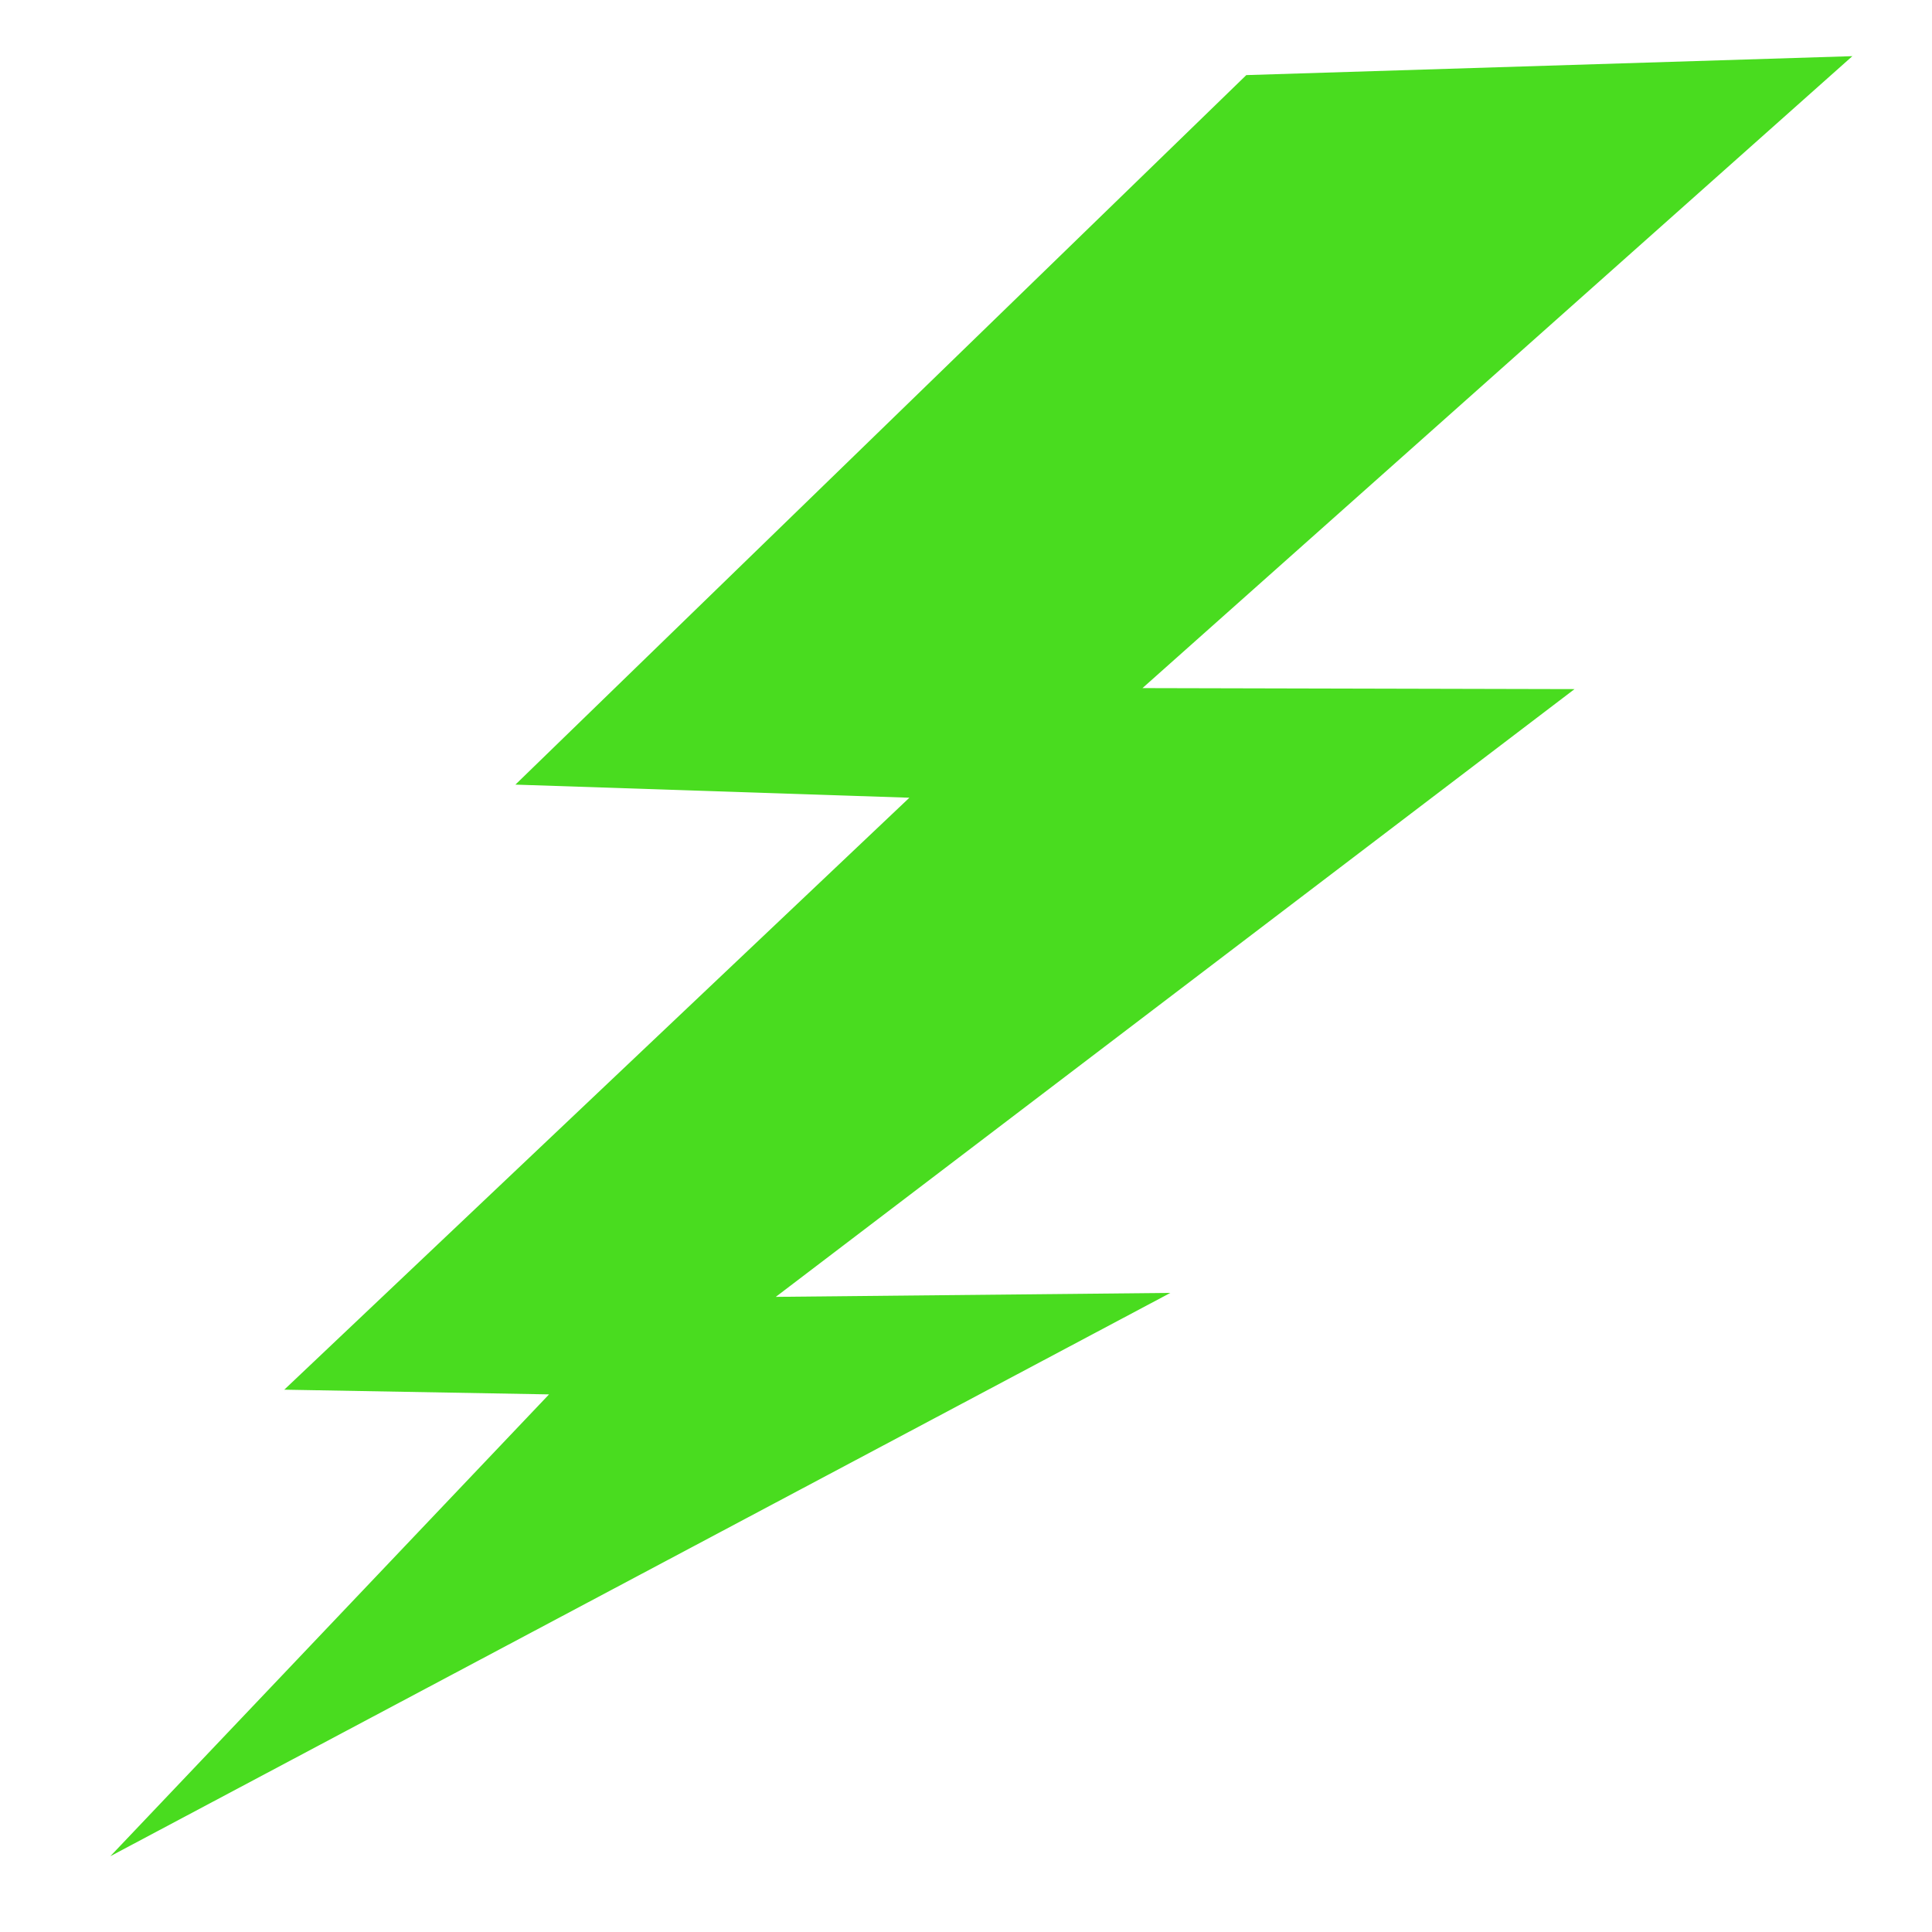
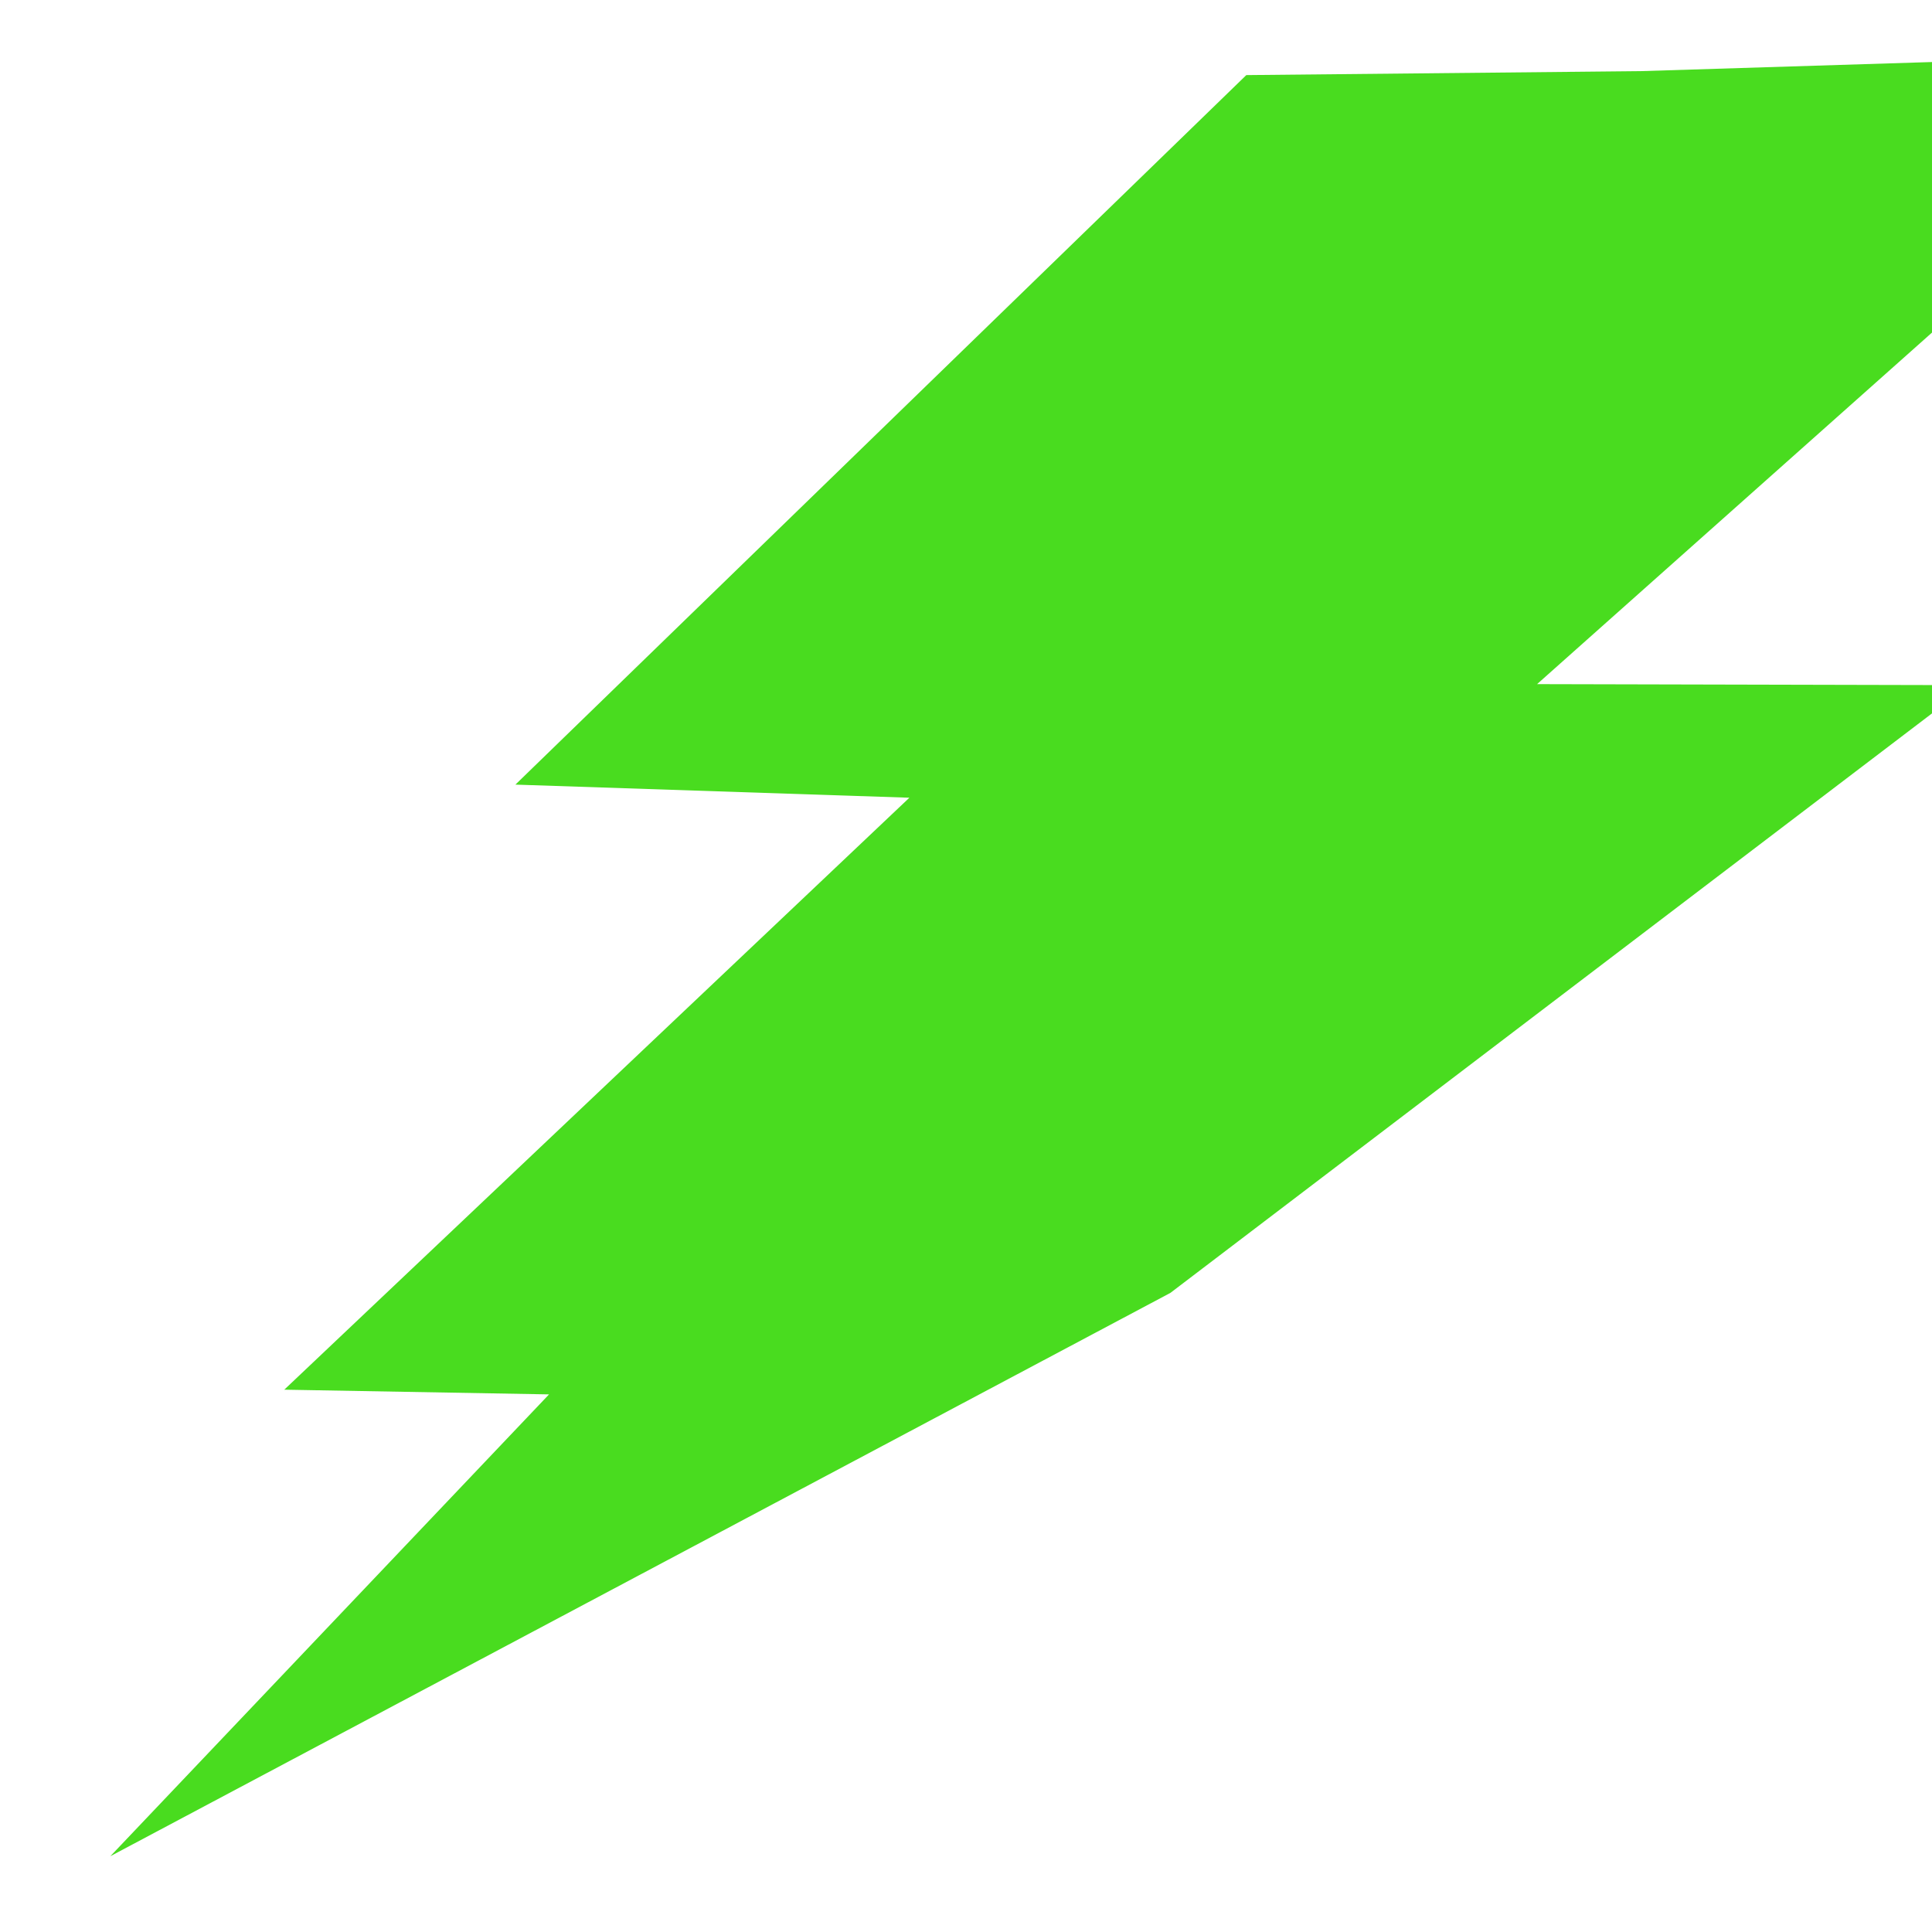
<svg xmlns="http://www.w3.org/2000/svg" xmlns:xlink="http://www.w3.org/1999/xlink" width="800" height="800">
  <title>Green Lighting Bolt</title>
  <defs>
    <linearGradient id="linearGradient1709">
      <stop id="stop1710" offset="0" stop-color="#ffcd00" />
      <stop id="stop1711" offset="1" stop-color="#ff0000" />
    </linearGradient>
    <linearGradient id="linearGradient4728">
      <stop id="stop4729" offset="0" stop-color="#eefb11" />
      <stop id="stop4730" offset="1" stop-color="#fbcd11" />
    </linearGradient>
    <linearGradient gradientTransform="scale(1.395,0.717)" gradientUnits="userSpaceOnUse" id="linearGradient4844" x1="33.831" x2="33.831" xlink:href="#linearGradient4140" y1="32.141" y2="47.053" />
    <linearGradient id="linearGradient4140">
      <stop id="stop4141" offset="0" stop-color="#ffffff" />
      <stop id="stop4142" offset="1" stop-opacity="0" stop-color="#fffcfc" />
    </linearGradient>
    <linearGradient gradientTransform="scale(1.395,0.717)" gradientUnits="userSpaceOnUse" id="linearGradient4843" x1="33.714" x2="33.771" xlink:href="#linearGradient4140" y1="32.828" y2="45.819" />
    <linearGradient id="linearGradient4830">
      <stop id="stop4831" offset="0" stop-color="#000000" />
      <stop id="stop4832" offset="1" stop-opacity="0" stop-color="#000000" />
    </linearGradient>
    <linearGradient gradientTransform="scale(0.96,1.041)" gradientUnits="userSpaceOnUse" id="linearGradient4842" x1="24.699" x2="62.643" xlink:href="#linearGradient4830" y1="20.797" y2="53.926" />
    <linearGradient gradientTransform="scale(0.961,1.041)" gradientUnits="userSpaceOnUse" id="linearGradient4731" x1="40.586" x2="46.952" xlink:href="#linearGradient4728" y1="33.98" y2="37.407" />
    <radialGradient cx="41.217" cy="36.044" fx="42.015" fy="36.314" gradientUnits="userSpaceOnUse" id="radialGradient1712" r="26.079" xlink:href="#linearGradient1709" />
    <radialGradient cx="41.217" cy="36.044" fx="42.015" fy="36.314" gradientUnits="userSpaceOnUse" id="radialGradient1718" r="26.079" xlink:href="#linearGradient1709" />
    <linearGradient id="linearGradient1719" x1="-0.042" x2="0.924" xlink:href="#linearGradient4830" y1="0.039" y2="0.883" />
    <linearGradient id="linearGradient1720" x1="0.49" x2="0.494" xlink:href="#linearGradient4140" y1="-Infinity" y2="Infinity" />
    <linearGradient id="linearGradient1721" x1="0.498" x2="0.498" xlink:href="#linearGradient4140" y1="-Infinity" y2="Infinity" />
    <linearGradient id="linearGradient1722" x1="0.385" x2="0.547" xlink:href="#linearGradient4728" y1="0.405" y2="0.492" />
  </defs>
  <g>
    <title>Layer 1</title>
-     <path d="m516.069,31.096l-302.651,293.798l163.138,5.428l-258.845,245.117l109.635,1.949l-181.663,191.232l438.949,-233.261l-163.396,1.642l330.747,-251.655l-178.907,-0.42l293.951,-261.672l-250.957,7.843z" id="path4828" stroke-width="0" stroke="#ff0000" fill-rule="evenodd" fill="#49dc1f" />
+     <path d="m516.069,31.096l-302.651,293.798l163.138,5.428l-258.845,245.117l109.635,1.949l-181.663,191.232l438.949,-233.261l330.747,-251.655l-178.907,-0.42l293.951,-261.672l-250.957,7.843z" id="path4828" stroke-width="0" stroke="#ff0000" fill-rule="evenodd" fill="#49dc1f" />
  </g>
</svg>